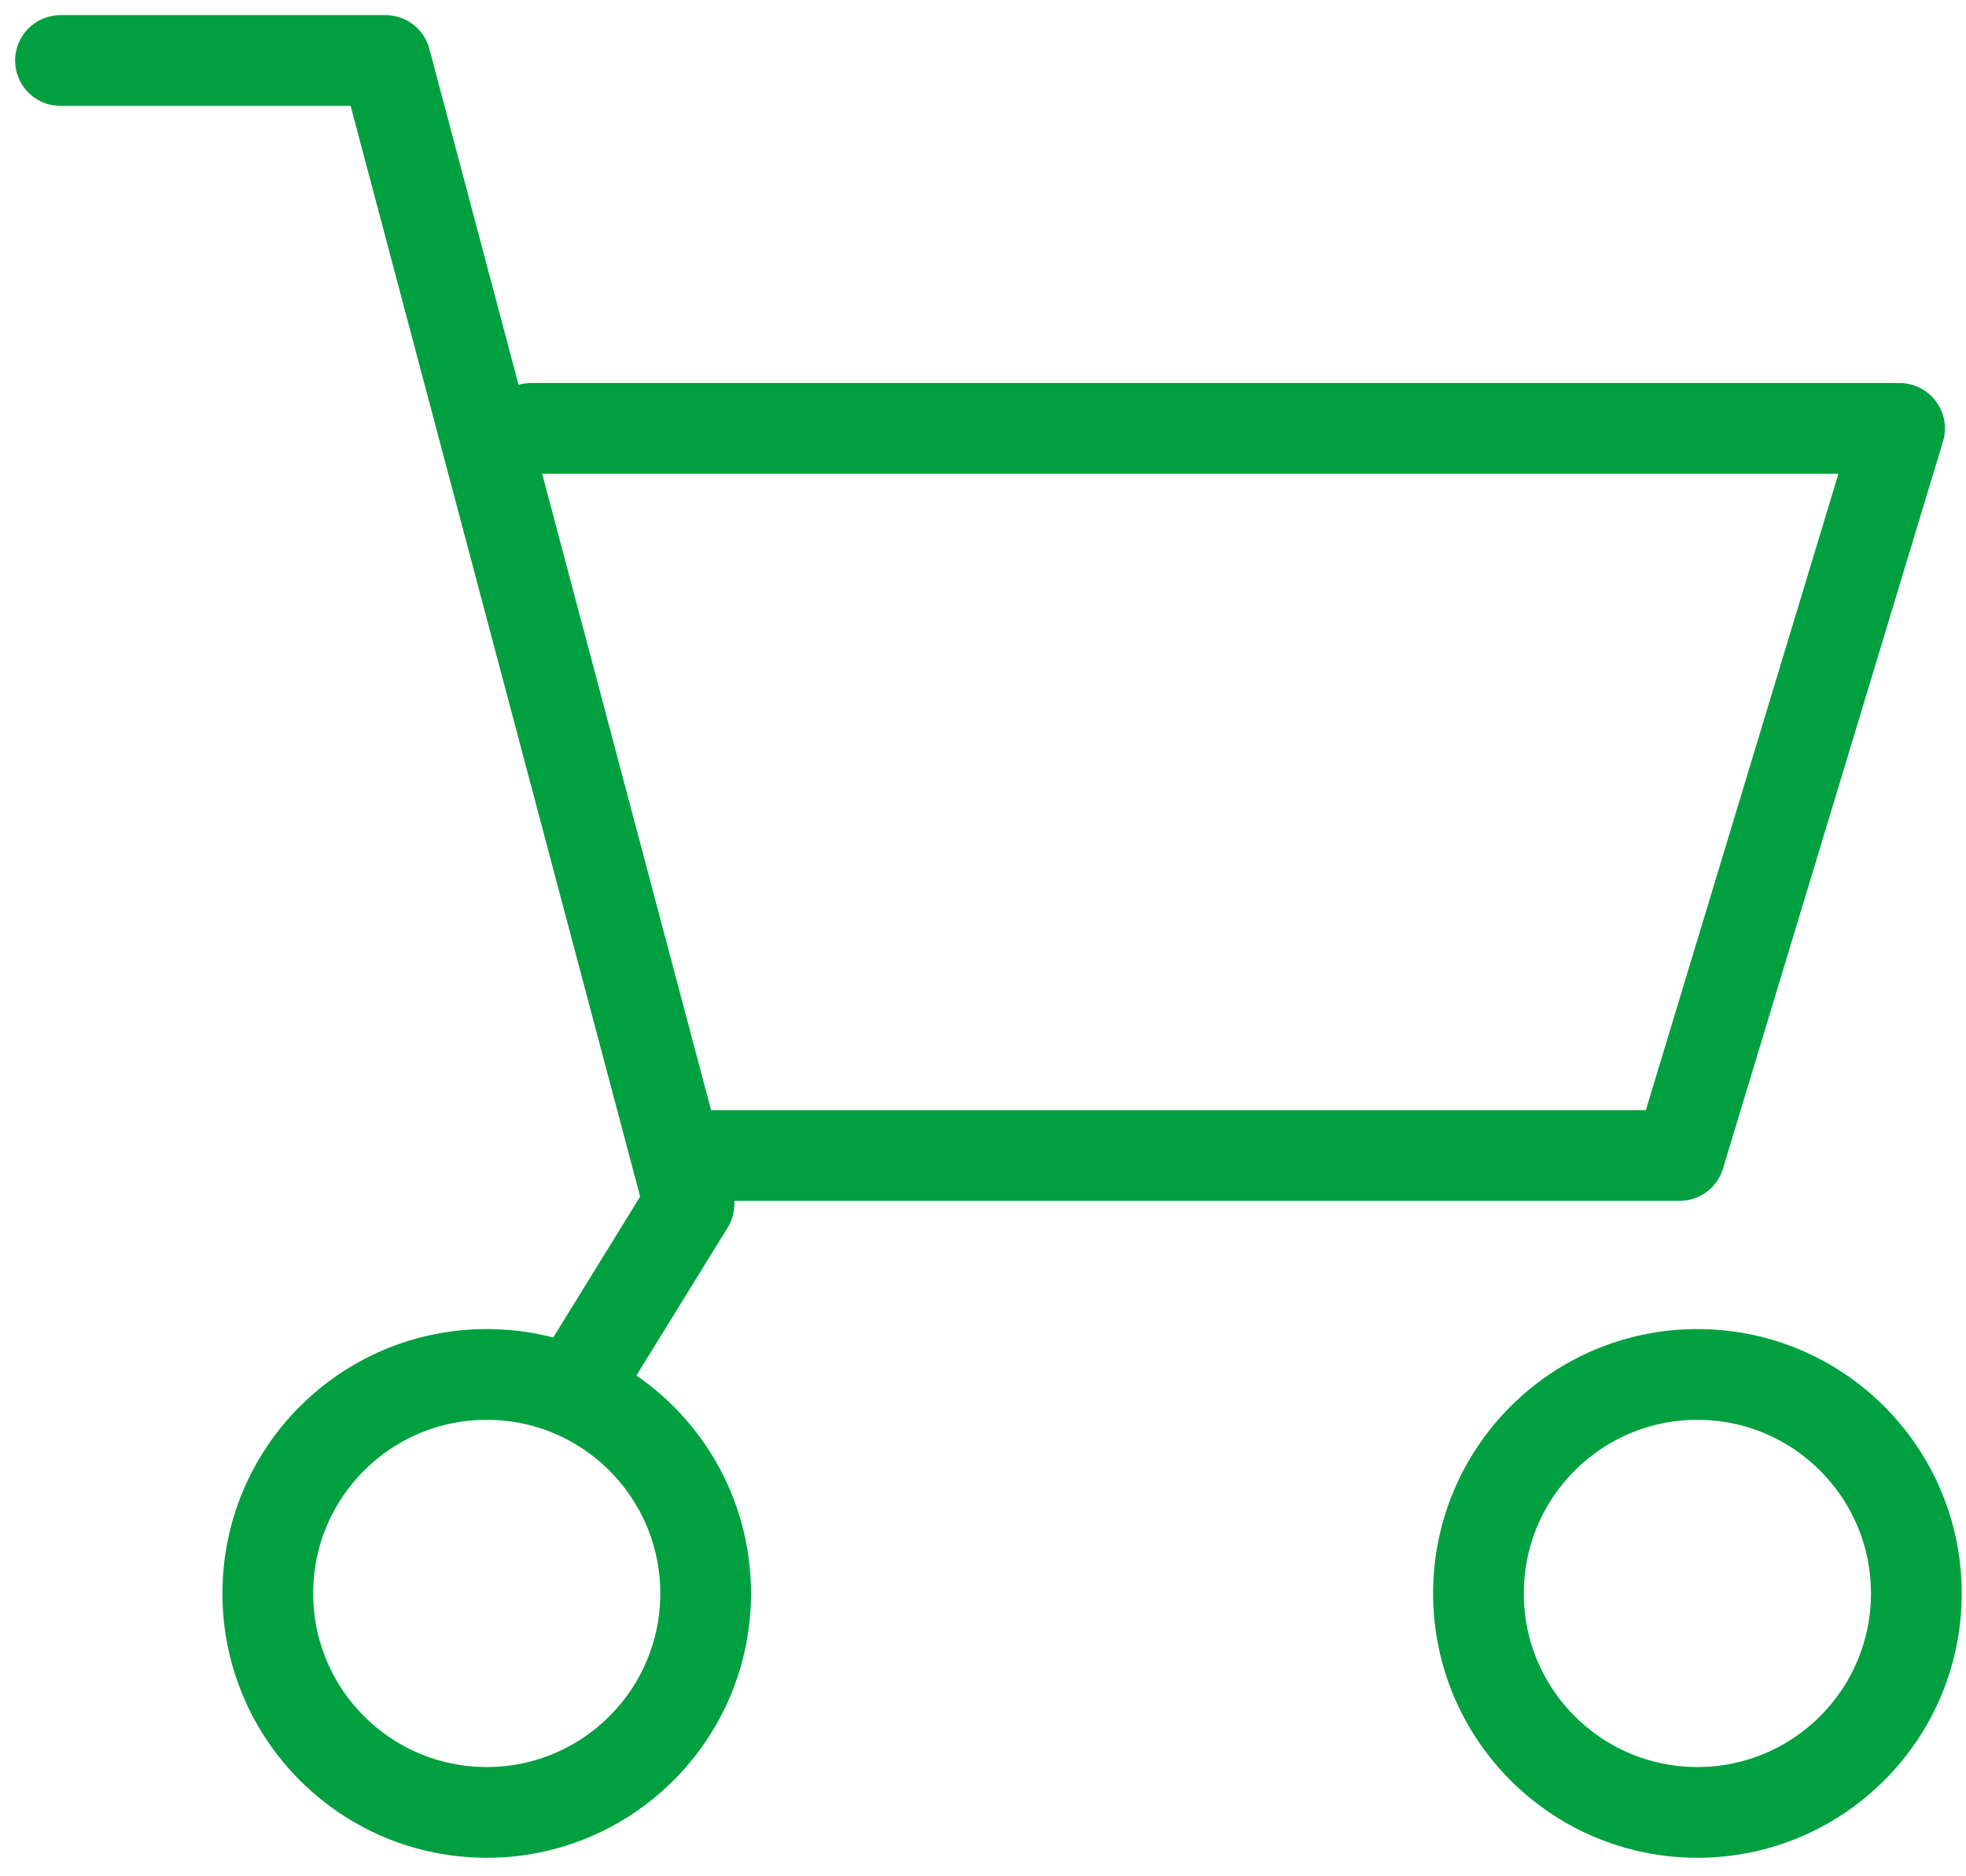
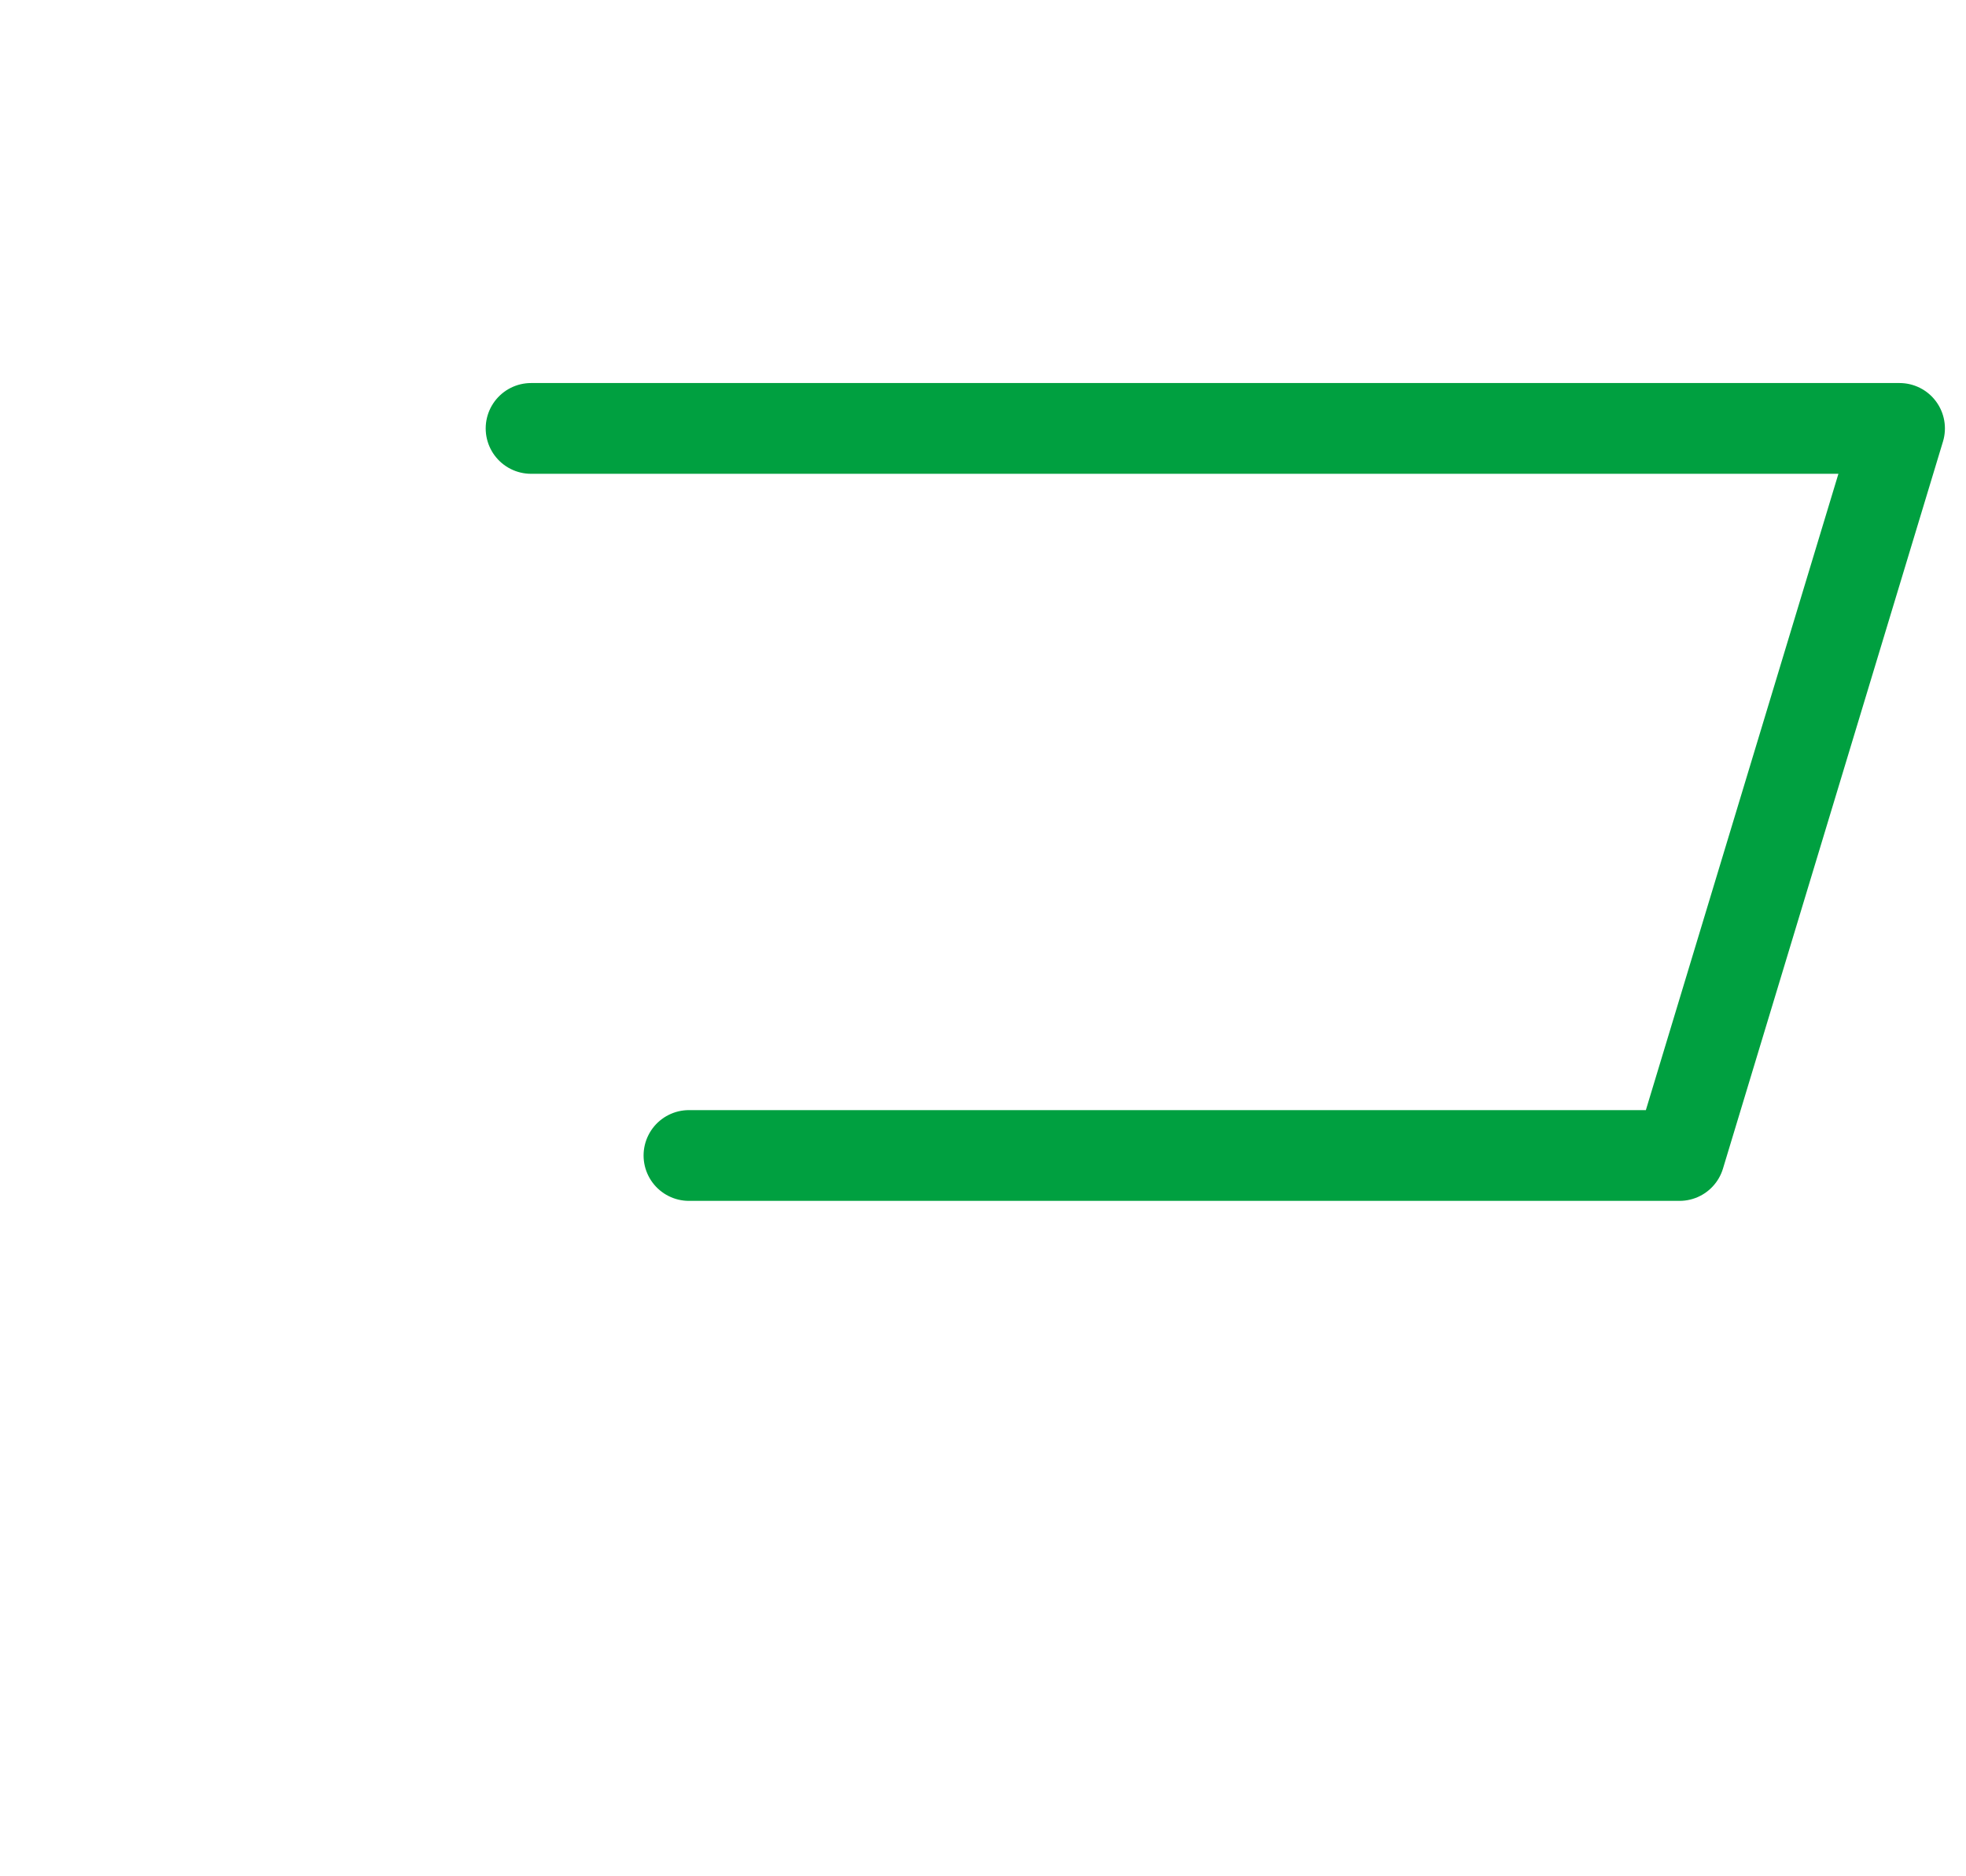
<svg xmlns="http://www.w3.org/2000/svg" width="65" height="62" viewBox="0 0 65 62" fill="none">
  <path d="M17.558 14.161H62.803L55.529 38.194H22.778" stroke="#00A040" stroke-width="3" stroke-linecap="round" stroke-linejoin="round" />
-   <path d="M2 2H12.746L22.78 39.791L19.3 45.432" stroke="#00A040" stroke-width="3" stroke-linecap="round" stroke-linejoin="round" />
-   <path d="M16.092 59.908C20.09 59.908 23.33 56.667 23.33 52.669C23.33 48.672 20.09 45.431 16.092 45.431C12.094 45.431 8.854 48.672 8.854 52.669C8.854 56.667 12.094 59.908 16.092 59.908Z" stroke="#00A040" stroke-width="3" stroke-linecap="round" stroke-linejoin="round" />
-   <path d="M56.119 59.908C60.117 59.908 63.358 56.667 63.358 52.669C63.358 48.672 60.117 45.431 56.119 45.431C52.122 45.431 48.881 48.672 48.881 52.669C48.881 56.667 52.122 59.908 56.119 59.908Z" stroke="#00A040" stroke-width="3" stroke-linecap="round" stroke-linejoin="round" />
</svg>